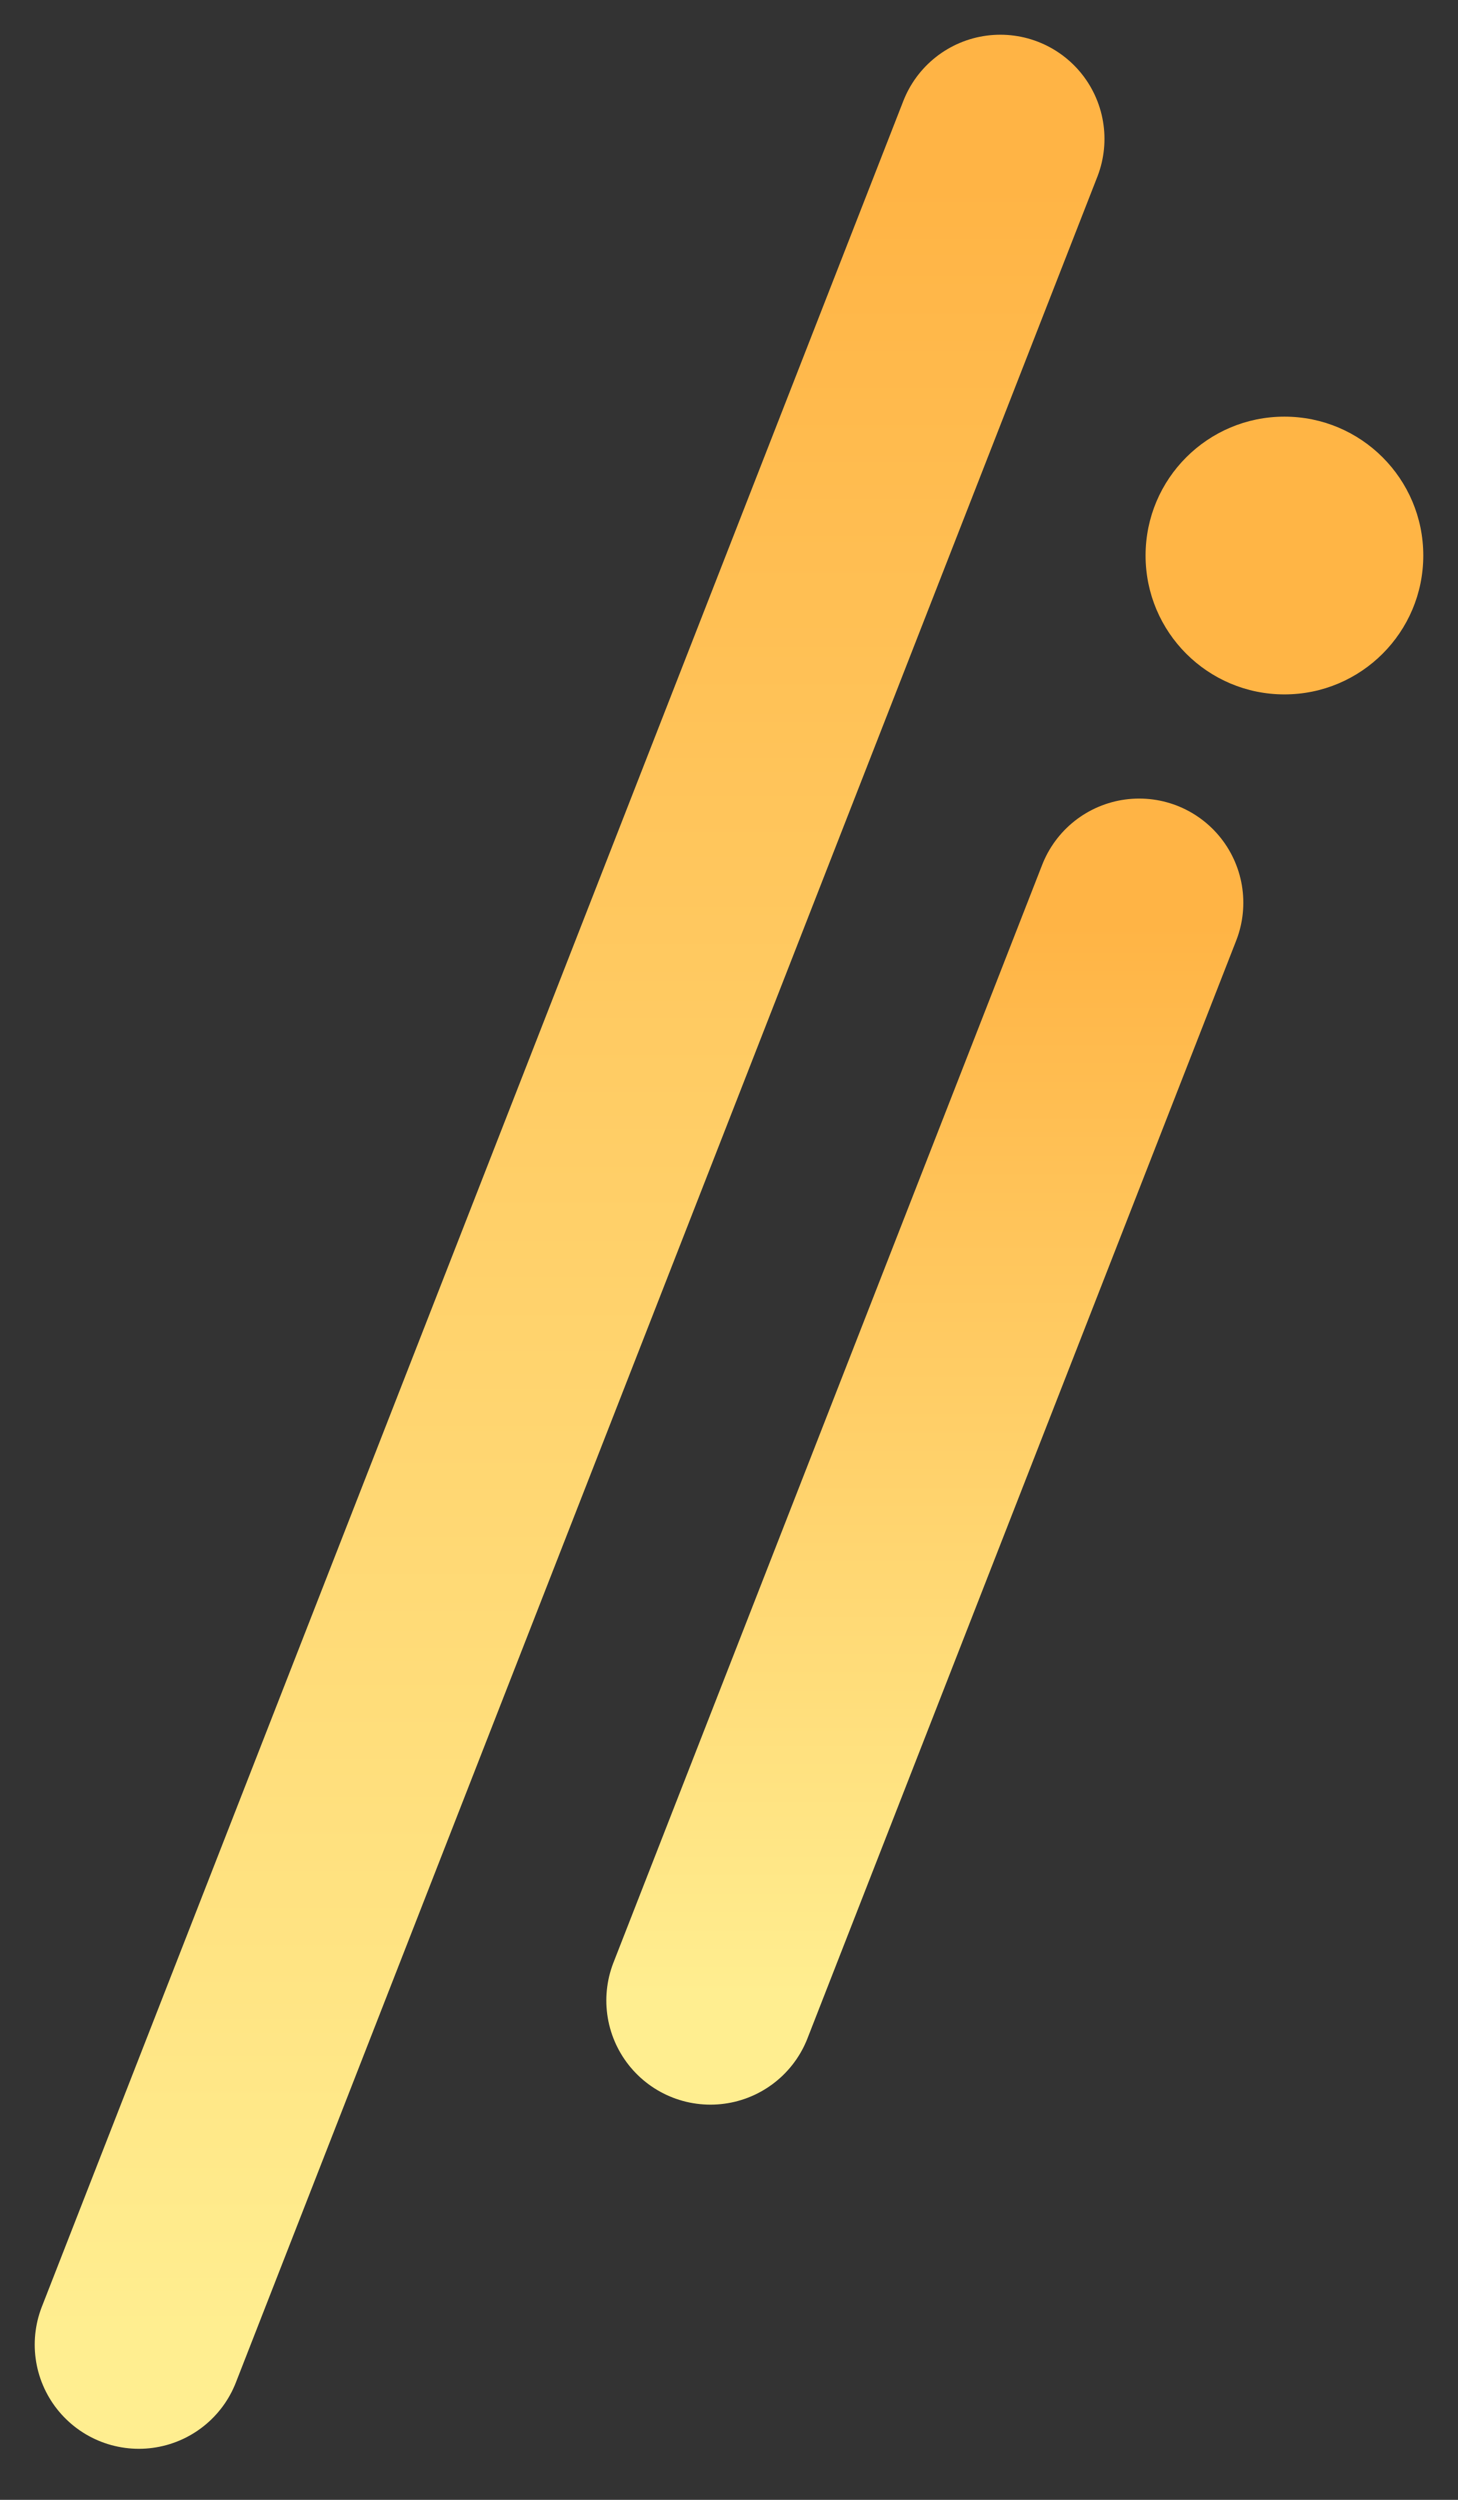
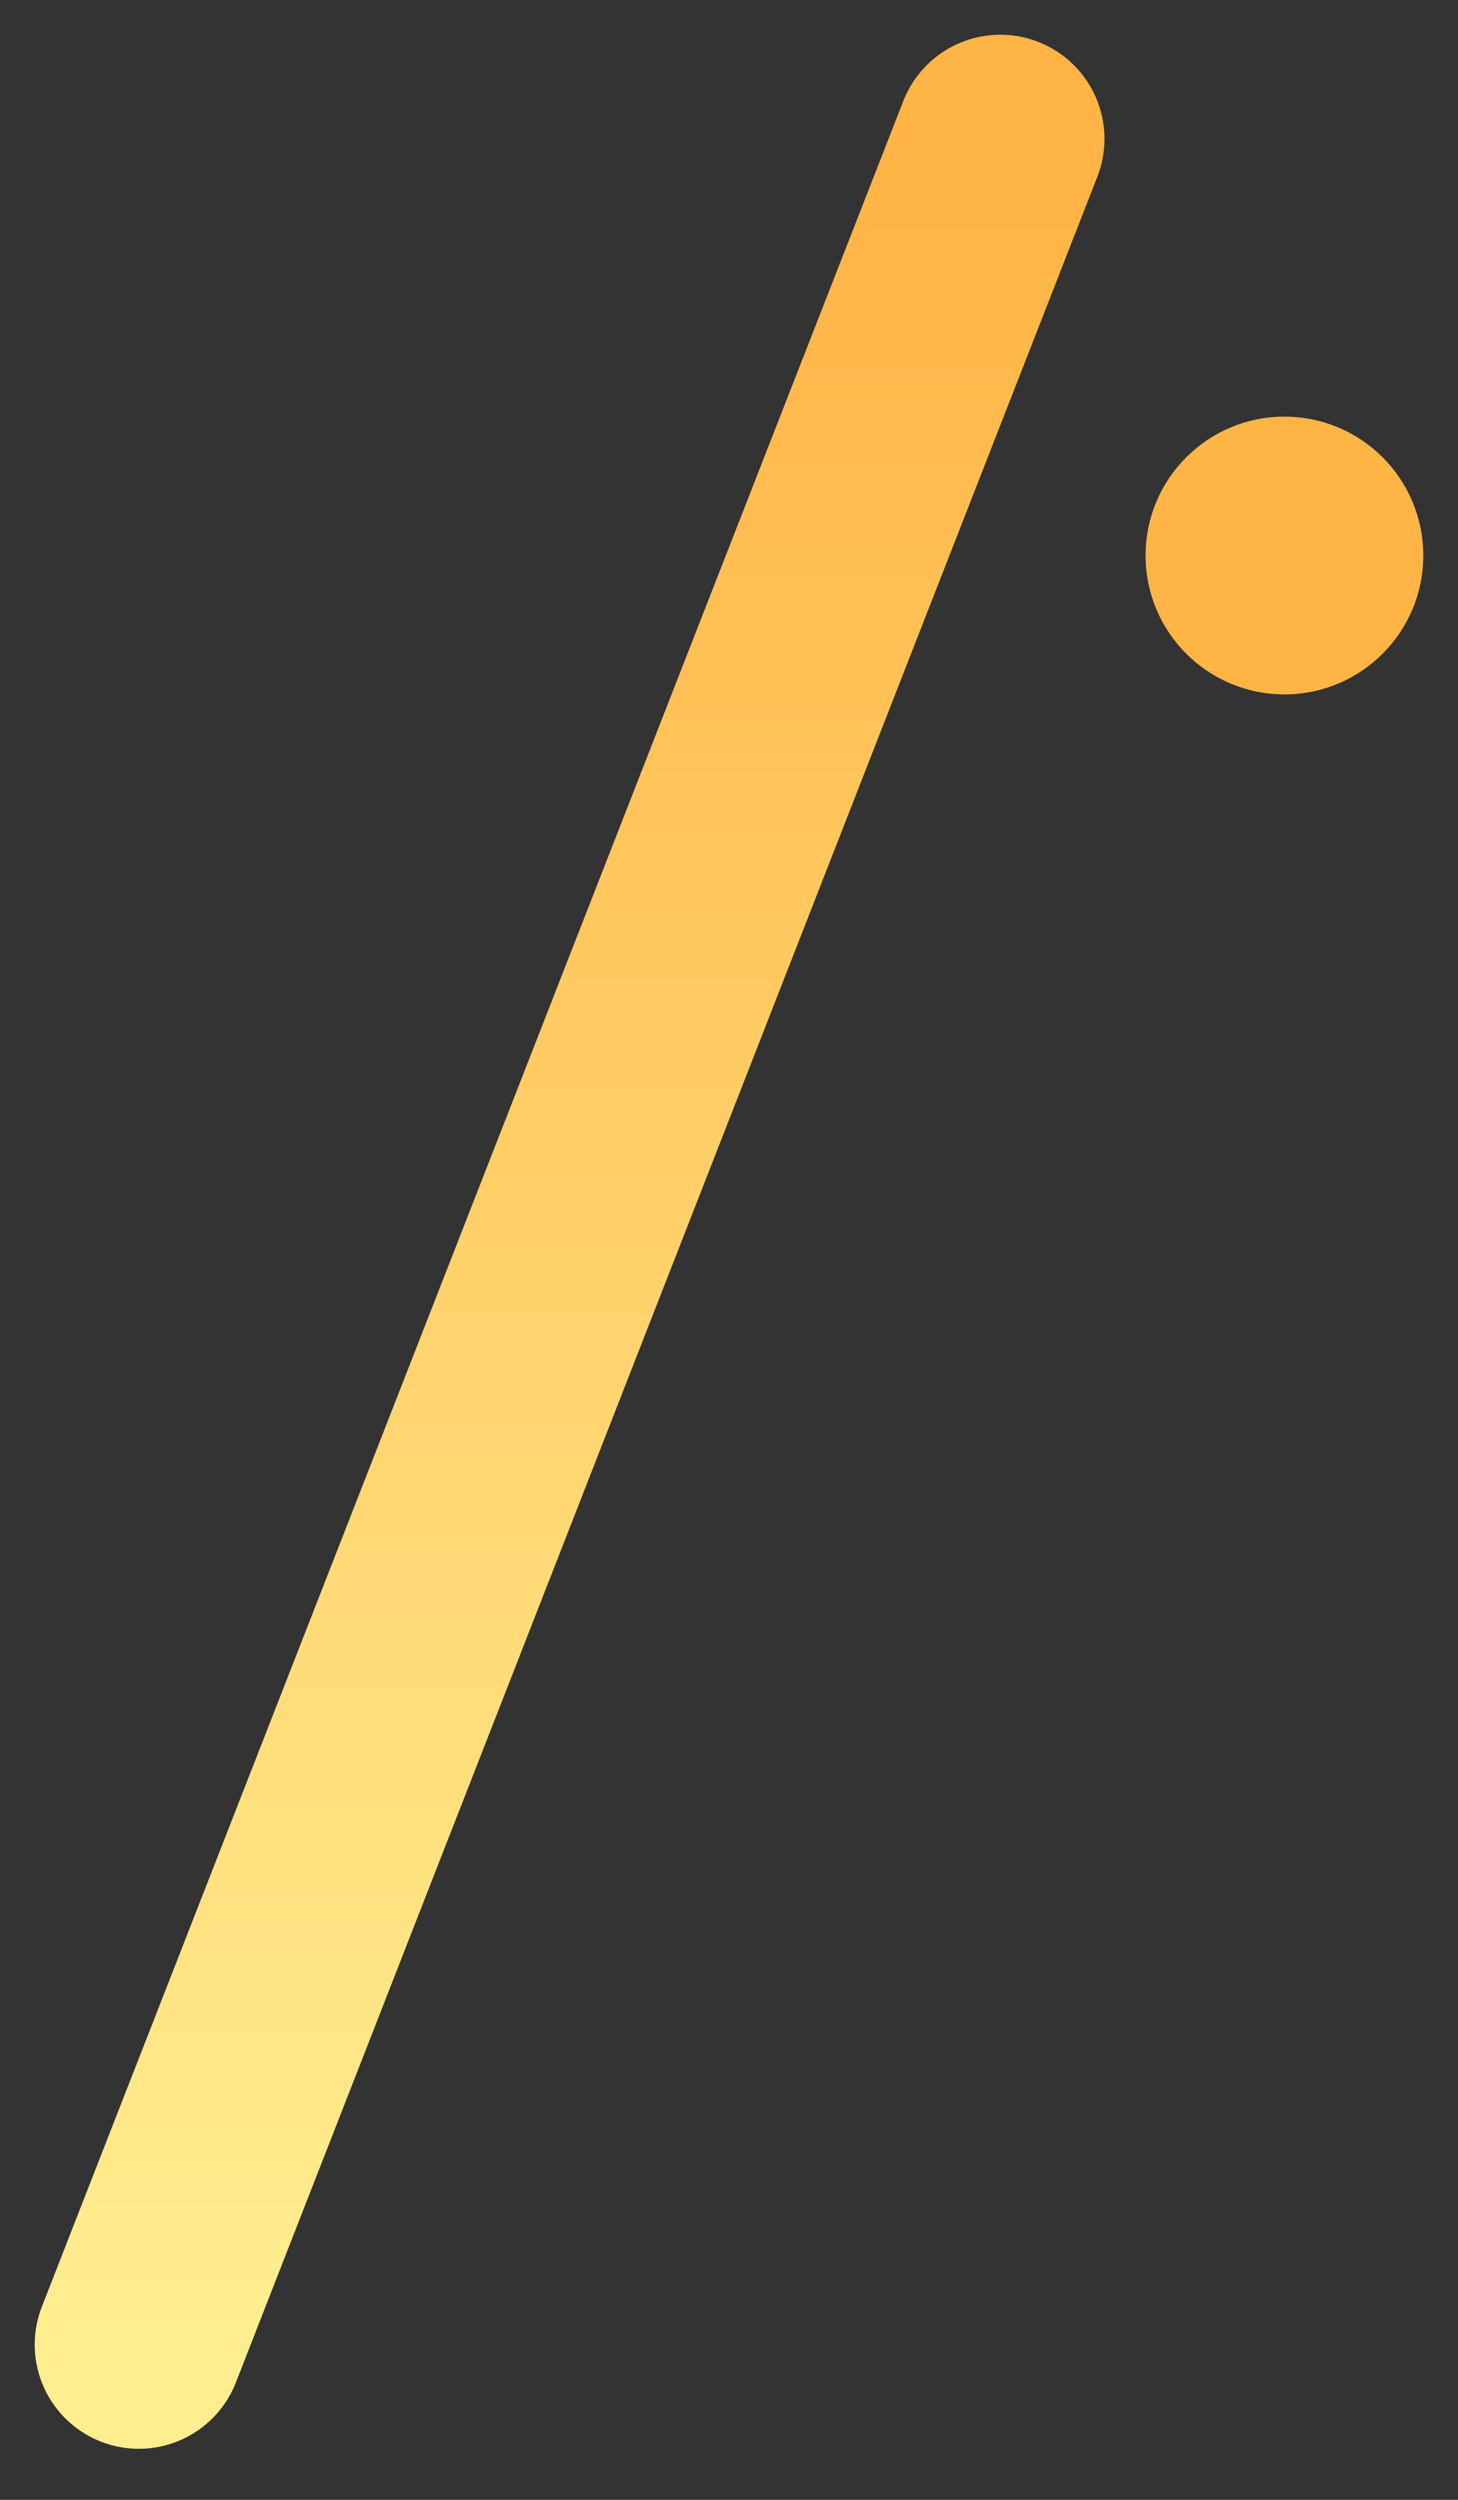
<svg xmlns="http://www.w3.org/2000/svg" width="21" height="36" viewBox="0 0 21 36" fill="none">
  <rect x="0" y="0" width="21" height="36" fill="#333333" stroke="none" />
  <circle cx="18.5" cy="8" r="2" fill="#FFB545" />
-   <path d="M16.408 13L10.233 28.809" stroke="url(#paint0_linear_466_7139)" stroke-width="3" stroke-linecap="round" />
  <path d="M14.408 2L2 33.765" stroke="url(#paint1_linear_466_7139)" stroke-width="3" stroke-linecap="round" />
  <defs>
    <linearGradient id="paint0_linear_466_7139" x1="10.307" y1="13.315" x2="10.307" y2="28.741" gradientUnits="userSpaceOnUse">
      <stop stop-color="#FFB445" />
      <stop offset="1" stop-color="#FFEE90" />
    </linearGradient>
    <linearGradient id="paint1_linear_466_7139" x1="2.15" y1="2.633" x2="2.15" y2="33.628" gradientUnits="userSpaceOnUse">
      <stop stop-color="#FFB445" />
      <stop offset="1" stop-color="#FFEE90" />
    </linearGradient>
  </defs>
</svg>